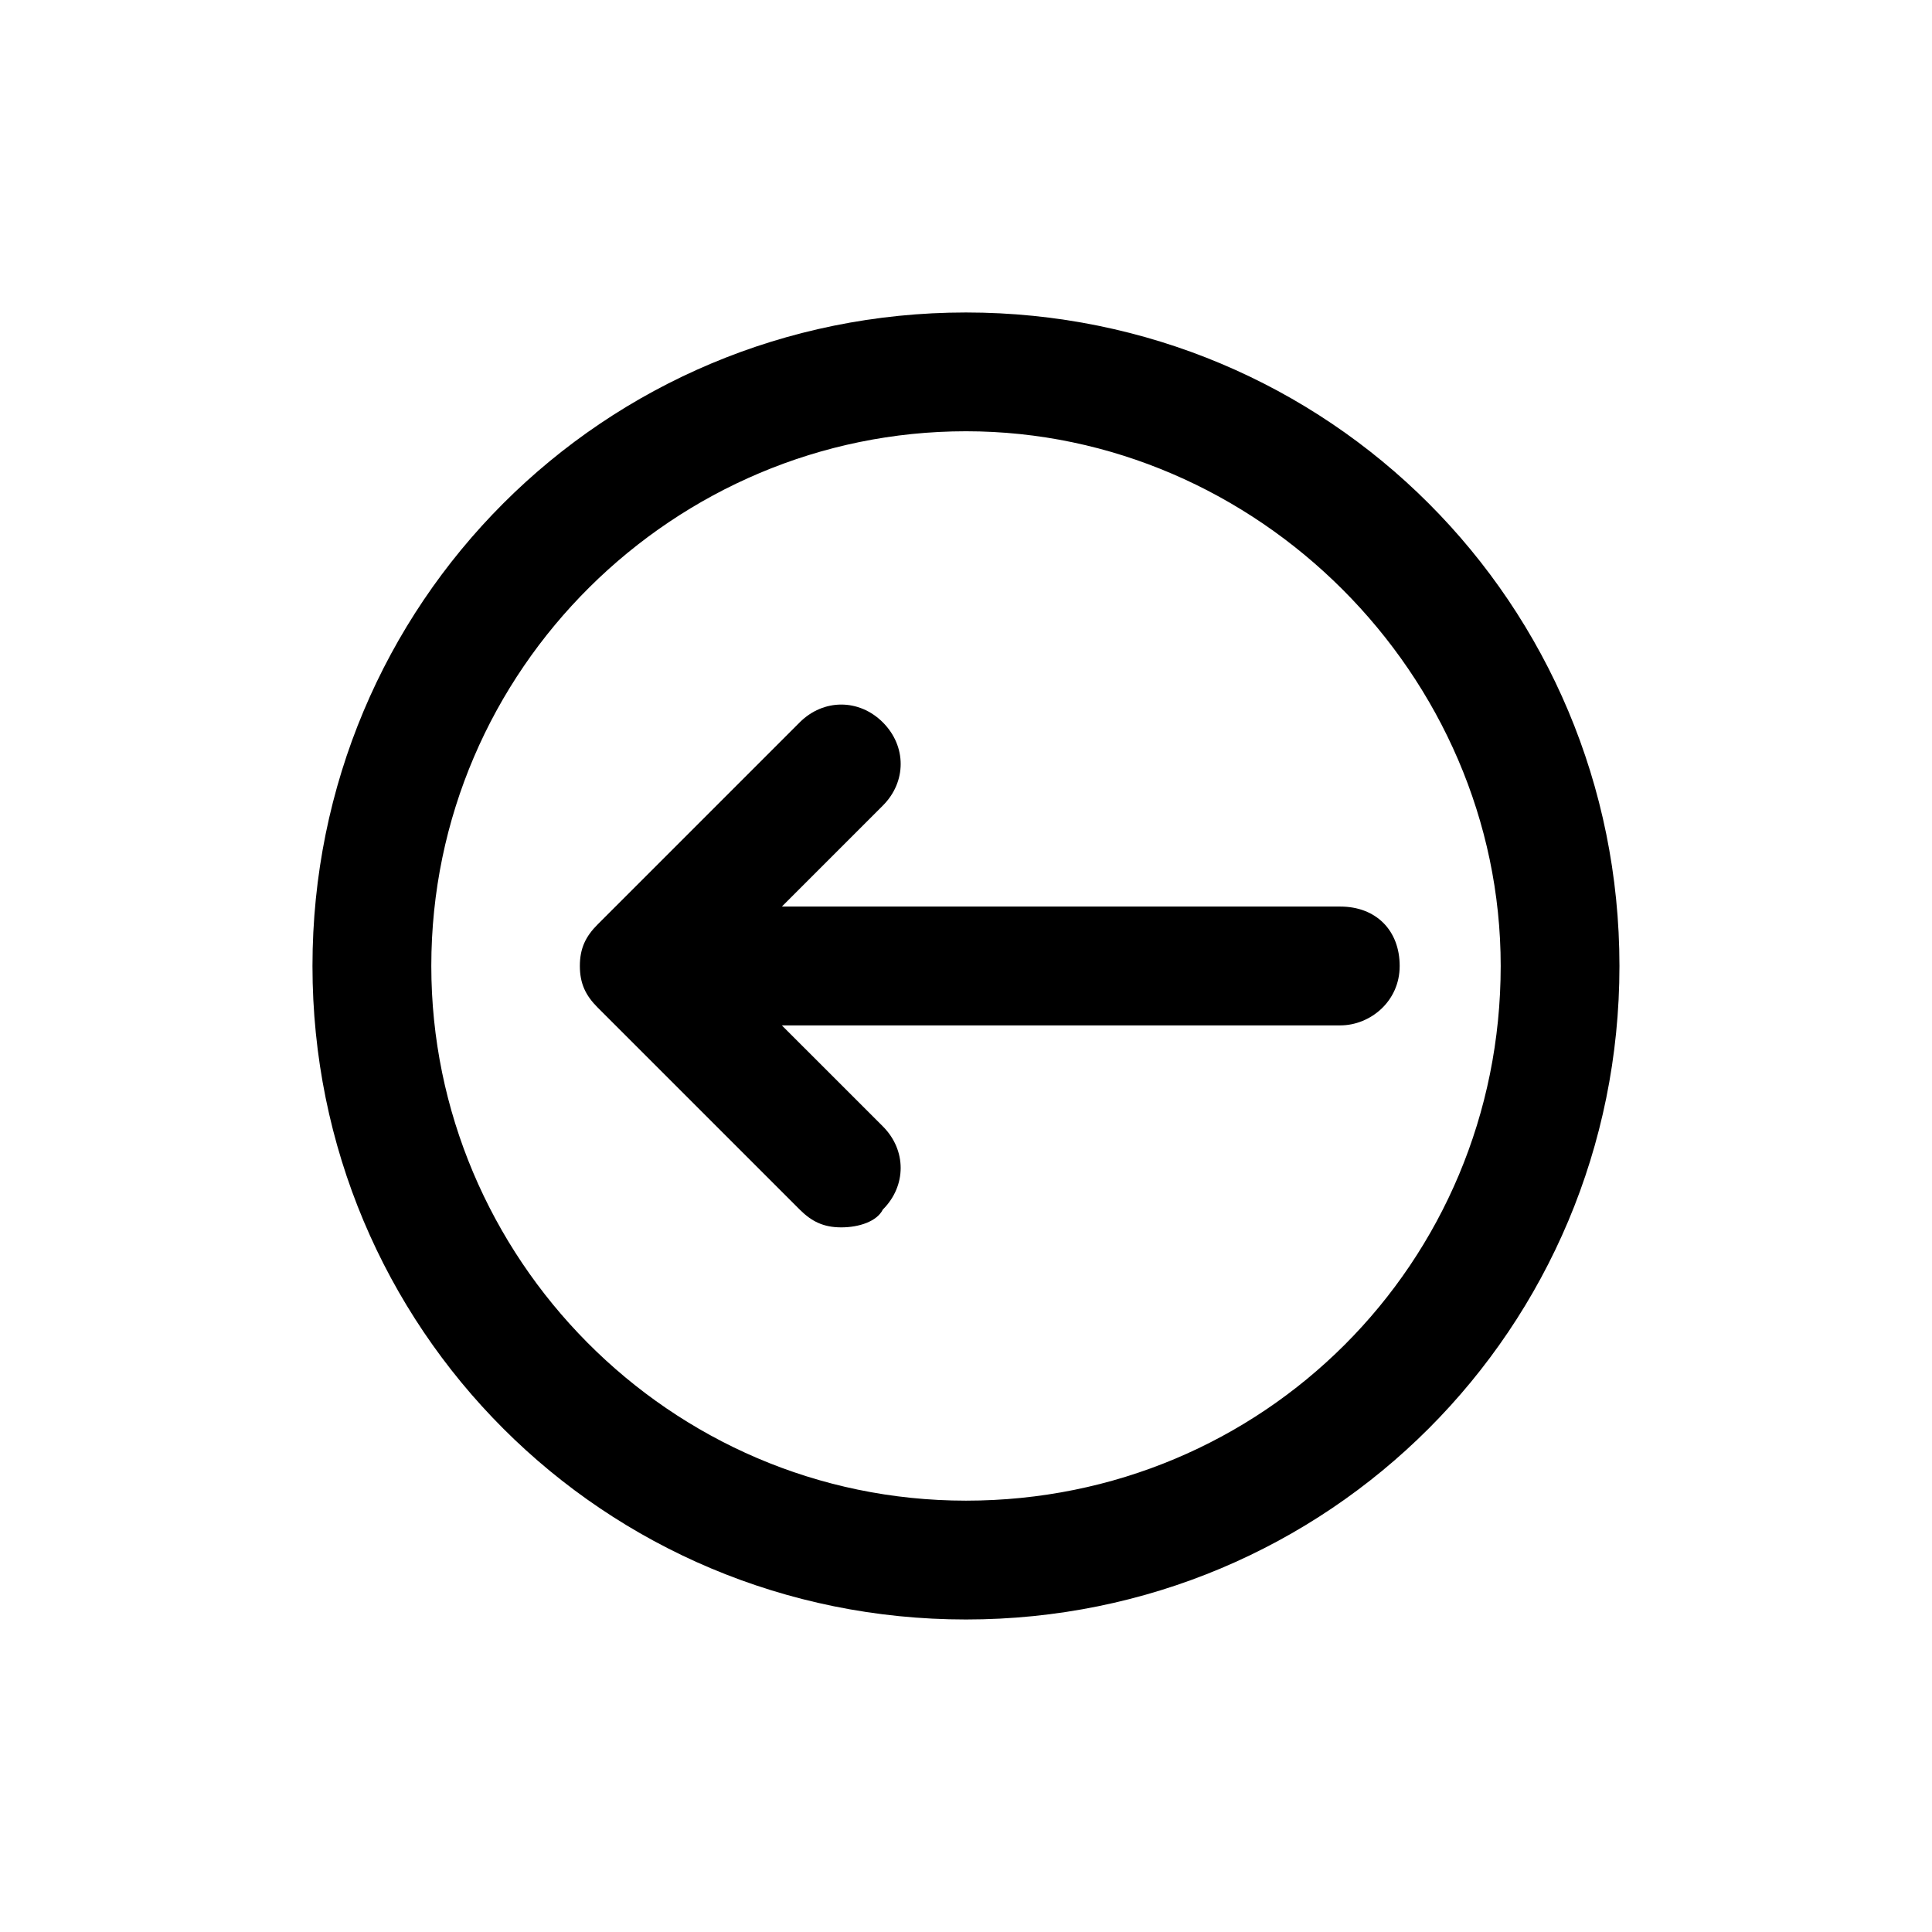
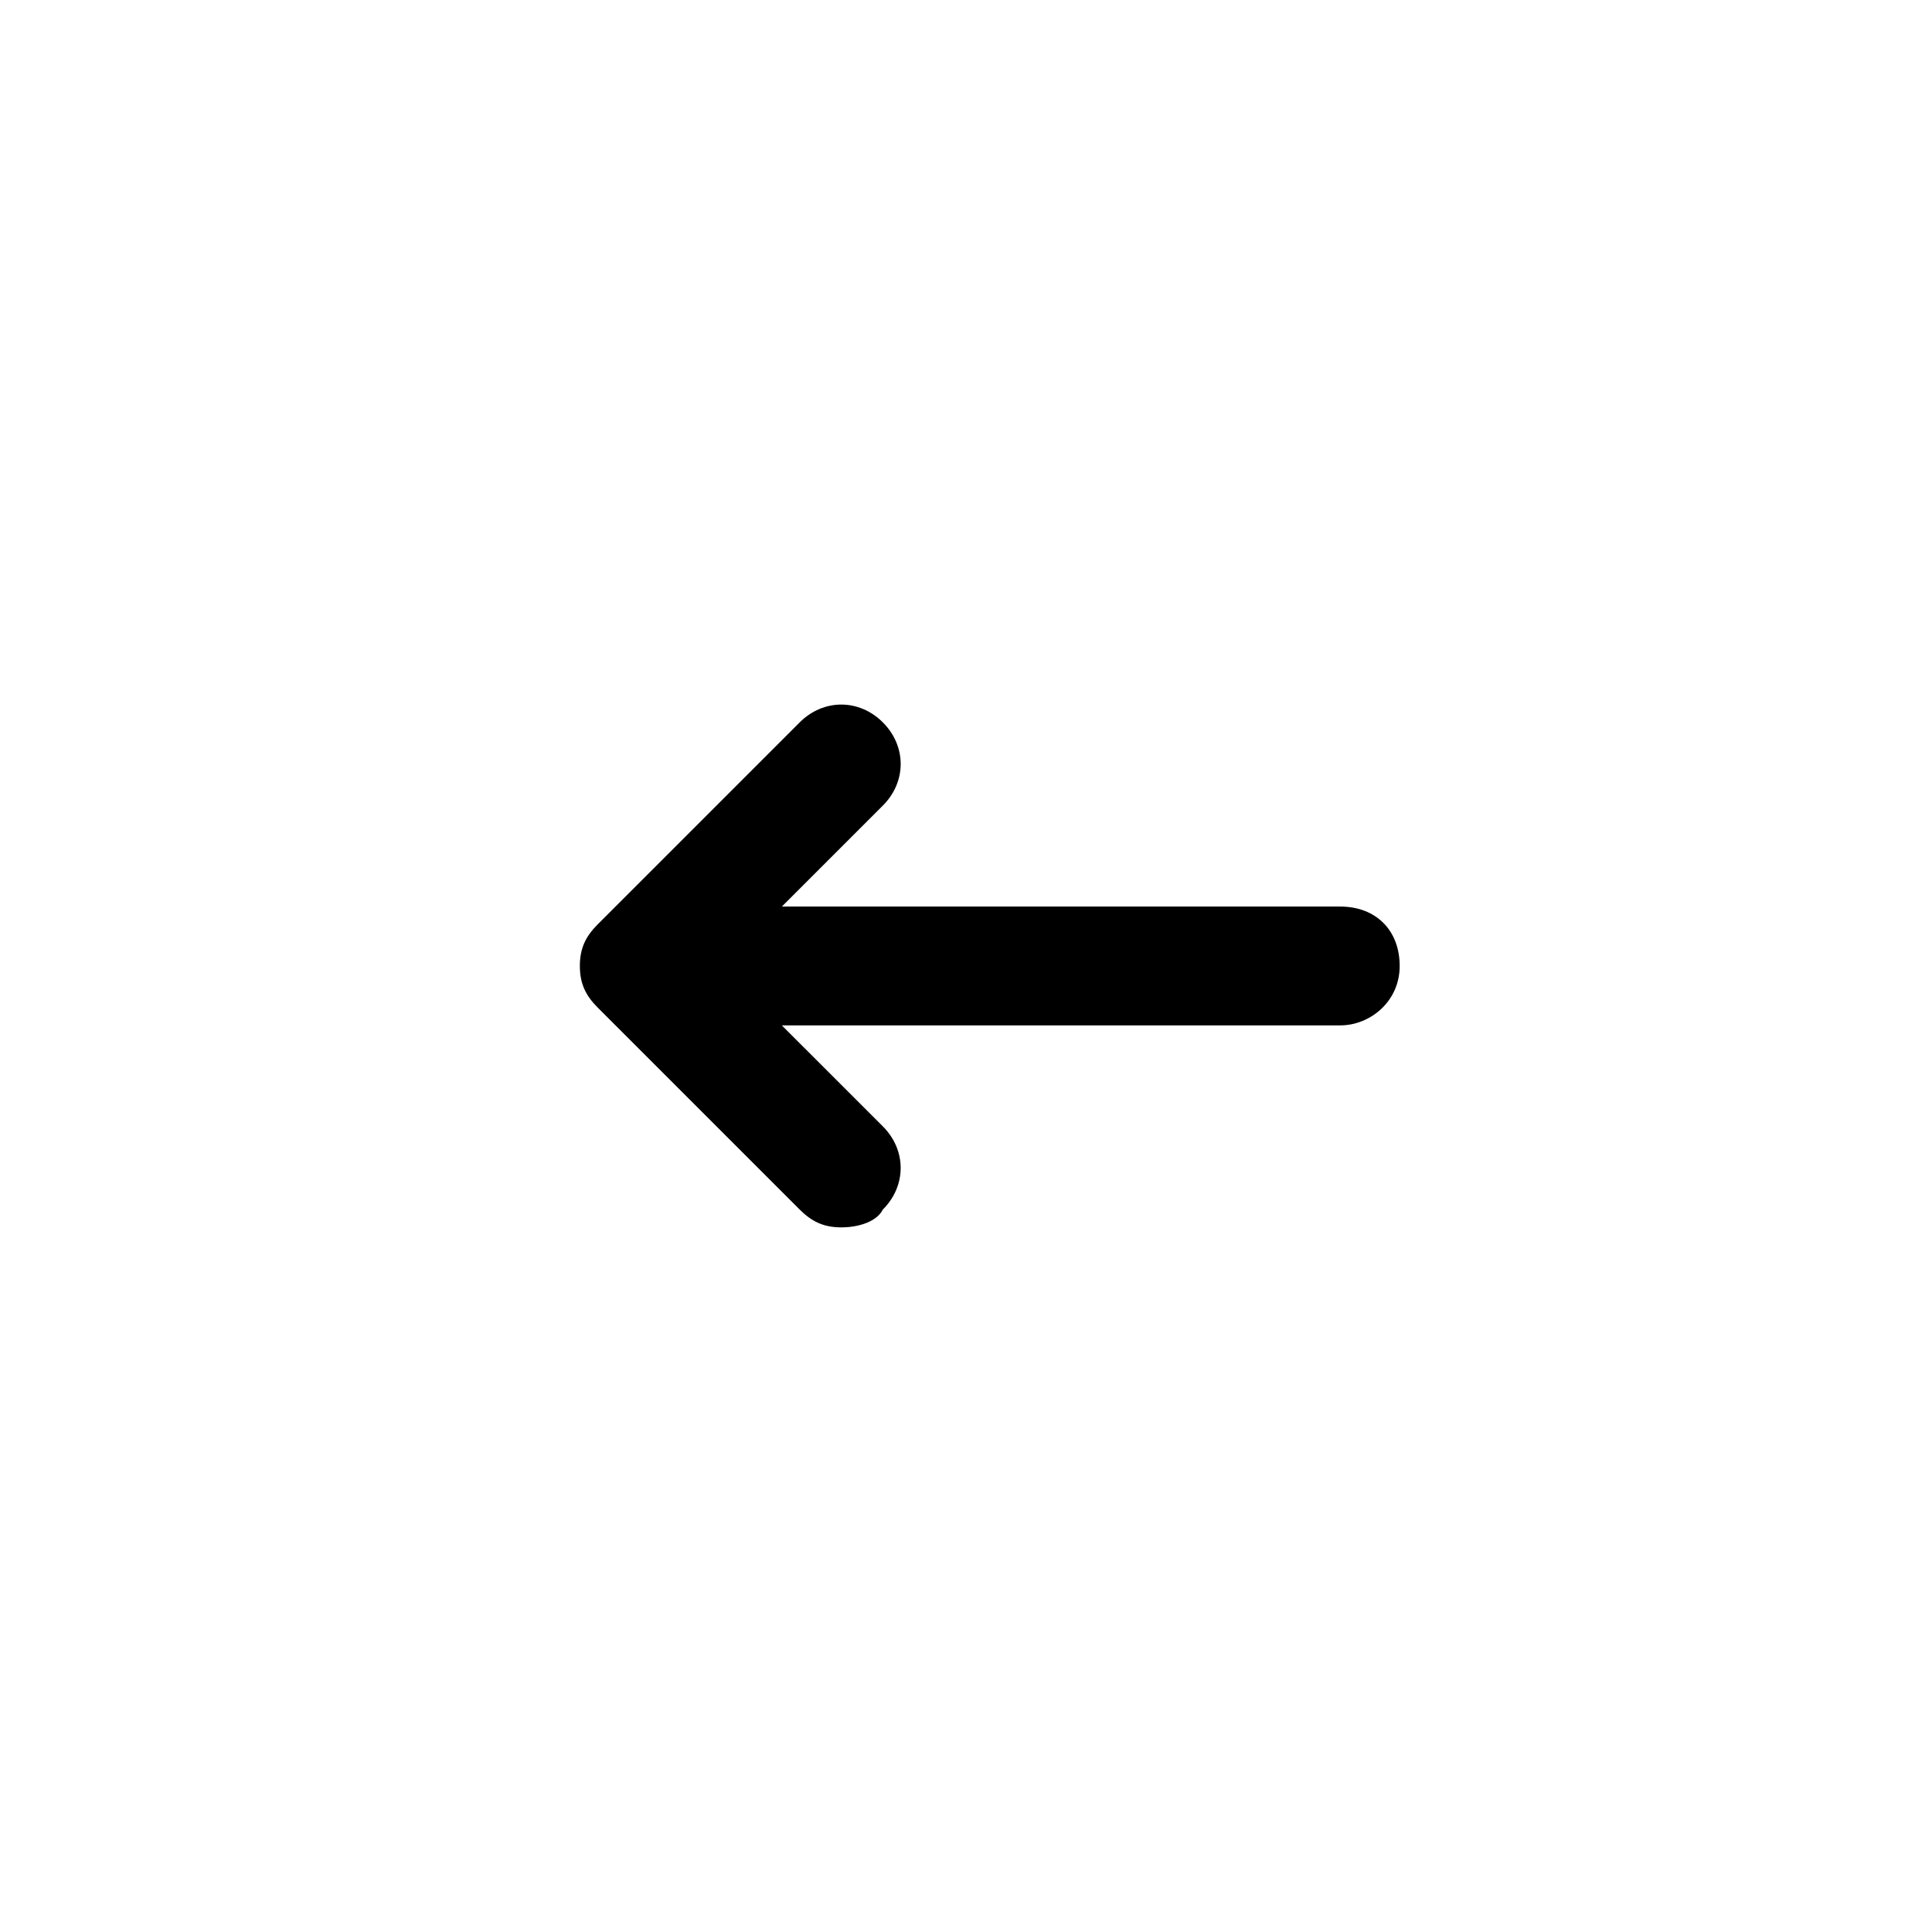
<svg xmlns="http://www.w3.org/2000/svg" fill="#000000" width="800px" height="800px" version="1.1" viewBox="144 144 512 512">
  <g>
-     <path d="m400 226.81c-96.039 0-173.19 77.148-173.19 173.19s77.145 173.18 173.18 173.18c96.039 0 173.18-77.145 173.18-173.18 0.004-96.039-77.141-173.19-173.18-173.19zm0 314.88c-78.719 0-141.7-64.551-141.7-141.7 0-78.719 64.551-141.7 141.7-141.7s141.7 64.551 141.7 141.7c0 78.719-62.977 141.7-141.7 141.7z" />
    <path d="m499.19 384.25h-147.99l26.766-26.766c6.297-6.297 6.297-15.742 0-22.043-6.297-6.297-15.742-6.297-22.043 0l-53.531 53.531c-3.148 3.148-4.723 6.297-4.723 11.02s1.574 7.871 4.723 11.02l53.531 53.531c3.148 3.148 6.297 4.723 11.02 4.723s9.445-1.574 11.02-4.723c6.297-6.297 6.297-15.742 0-22.043l-26.766-26.762h147.99c7.871 0 15.742-6.297 15.742-15.742 0.004-9.449-6.293-15.746-15.738-15.746z" />
  </g>
</svg>